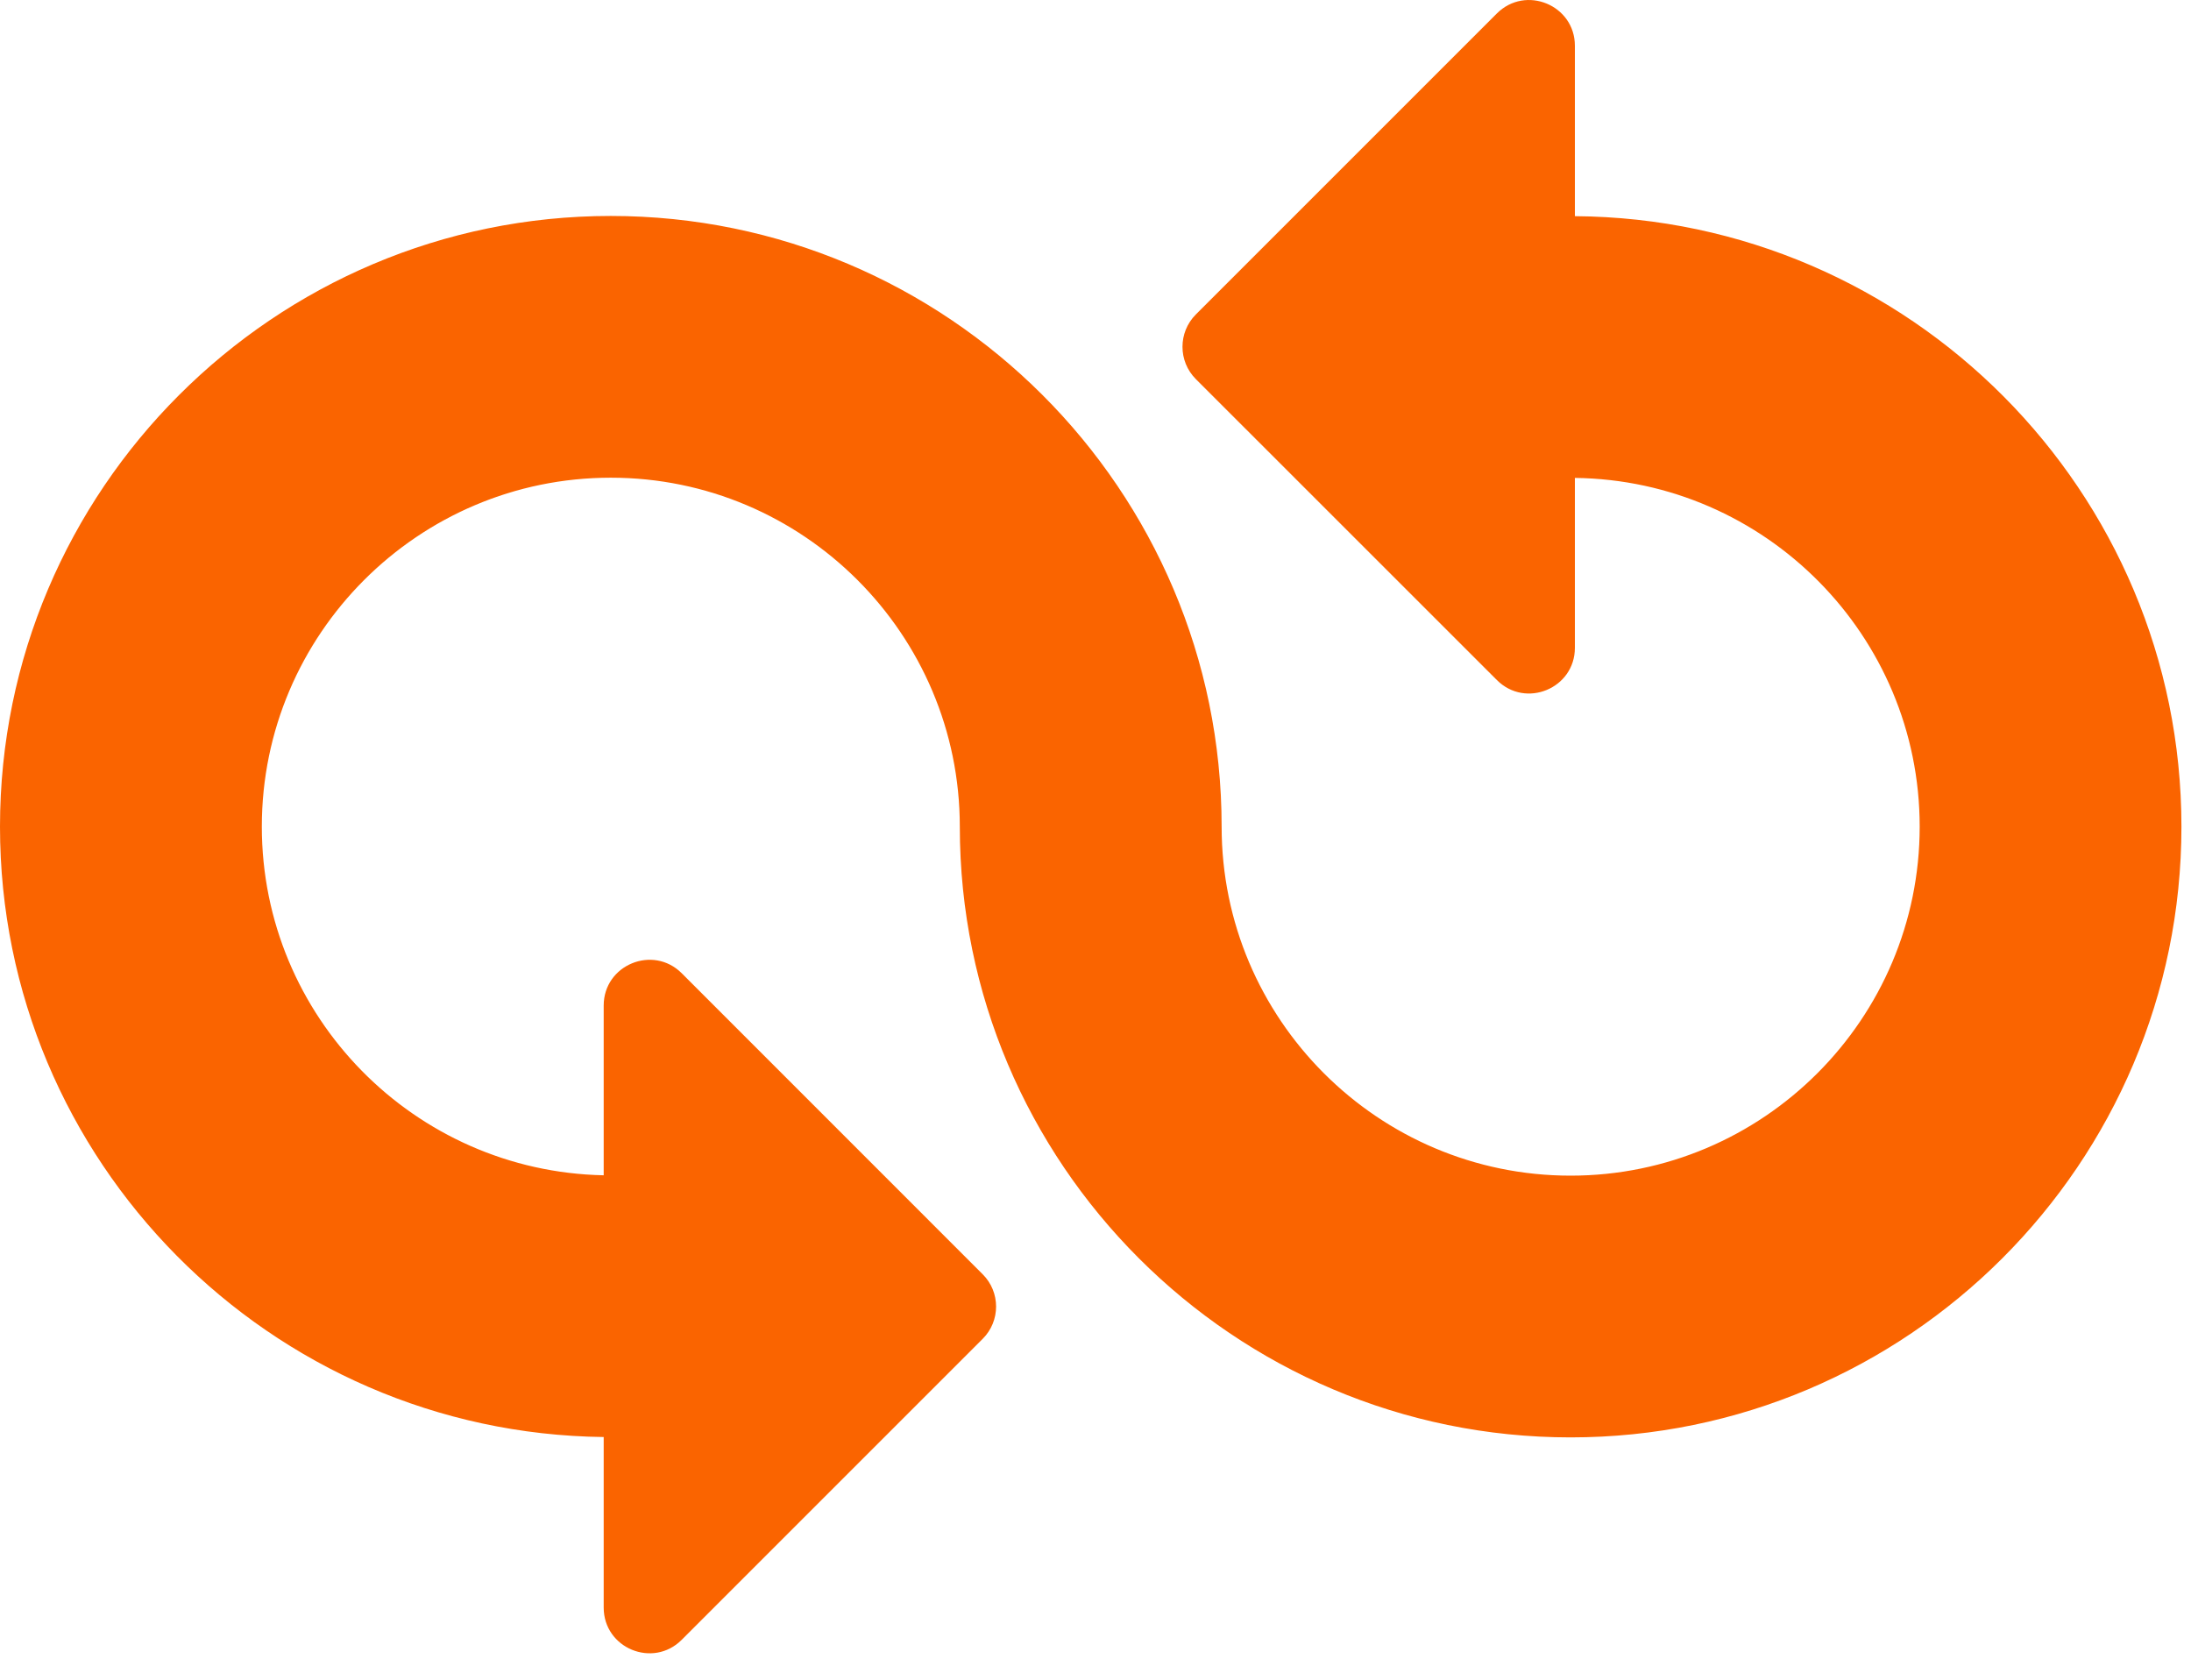
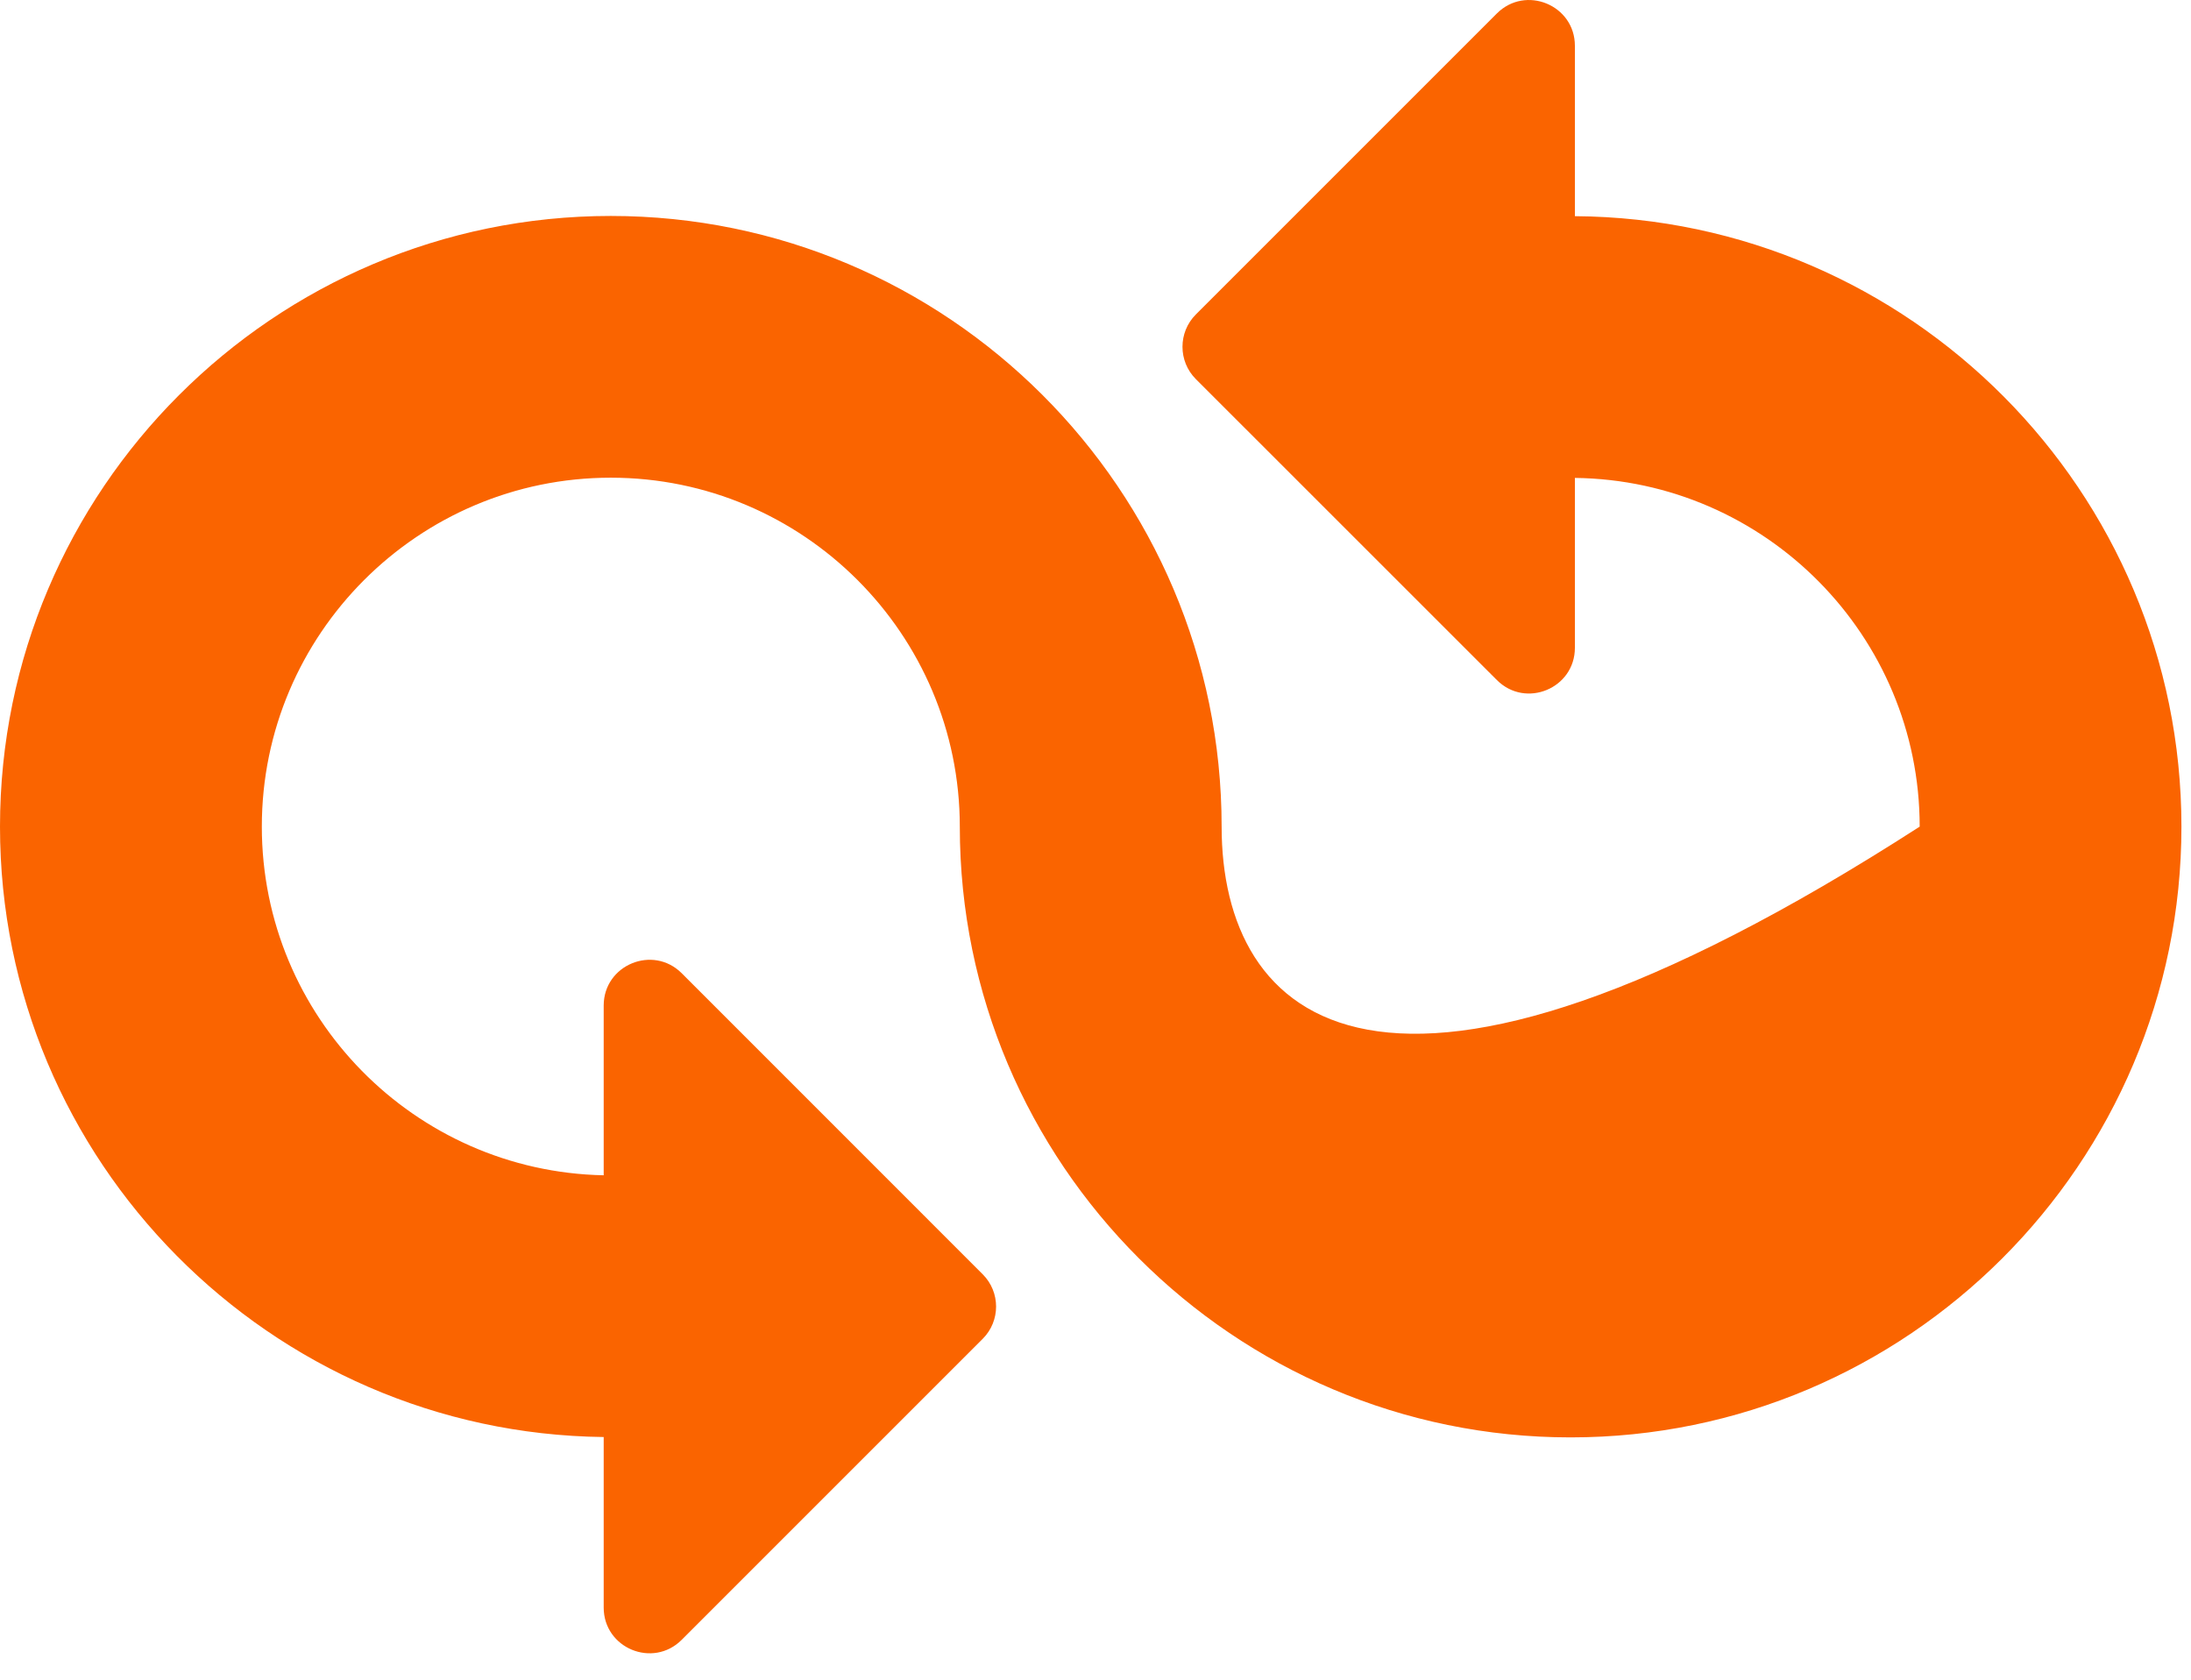
<svg xmlns="http://www.w3.org/2000/svg" width="30" height="23" viewBox="0 0 30 23">
-   <path fill="#FA6400" fill-rule="evenodd" d="M33.564,18.96 L33.564,16.627 C33.564,16.07 32.89,15.791 32.496,16.184 L28.374,20.306 C28.13,20.55 28.13,20.947 28.374,21.191 L32.496,25.312 C32.89,25.706 33.564,25.427 33.564,24.87 L33.564,22.544 C36.172,22.575 38.285,24.704 38.285,27.319 C38.285,29.954 36.141,32.098 33.505,32.098 C30.87,32.098 28.727,29.954 28.727,27.319 C28.727,22.708 24.975,18.957 20.363,18.957 C15.752,18.957 12,22.708 12,27.319 C12,31.898 15.7,35.624 20.266,35.677 L20.266,38.012 C20.266,38.569 20.94,38.848 21.334,38.454 L25.455,34.333 C25.7,34.089 25.7,33.692 25.455,33.448 L21.334,29.326 C20.94,28.933 20.266,29.212 20.266,29.769 L20.266,32.093 C17.676,32.041 15.585,29.922 15.585,27.319 C15.585,24.684 17.728,22.541 20.363,22.541 C22.999,22.541 25.142,24.684 25.142,27.319 C25.142,31.931 28.894,35.682 33.505,35.682 C38.116,35.682 41.869,31.931 41.869,27.319 C41.869,22.728 38.148,18.992 33.564,18.96" transform="translate(-12 -16)" />
+   <path fill="#FA6400" fill-rule="evenodd" d="M33.564,18.96 L33.564,16.627 C33.564,16.07 32.89,15.791 32.496,16.184 L28.374,20.306 C28.13,20.55 28.13,20.947 28.374,21.191 L32.496,25.312 C32.89,25.706 33.564,25.427 33.564,24.87 L33.564,22.544 C36.172,22.575 38.285,24.704 38.285,27.319 C30.87,32.098 28.727,29.954 28.727,27.319 C28.727,22.708 24.975,18.957 20.363,18.957 C15.752,18.957 12,22.708 12,27.319 C12,31.898 15.7,35.624 20.266,35.677 L20.266,38.012 C20.266,38.569 20.94,38.848 21.334,38.454 L25.455,34.333 C25.7,34.089 25.7,33.692 25.455,33.448 L21.334,29.326 C20.94,28.933 20.266,29.212 20.266,29.769 L20.266,32.093 C17.676,32.041 15.585,29.922 15.585,27.319 C15.585,24.684 17.728,22.541 20.363,22.541 C22.999,22.541 25.142,24.684 25.142,27.319 C25.142,31.931 28.894,35.682 33.505,35.682 C38.116,35.682 41.869,31.931 41.869,27.319 C41.869,22.728 38.148,18.992 33.564,18.96" transform="translate(-12 -16)" />
</svg>